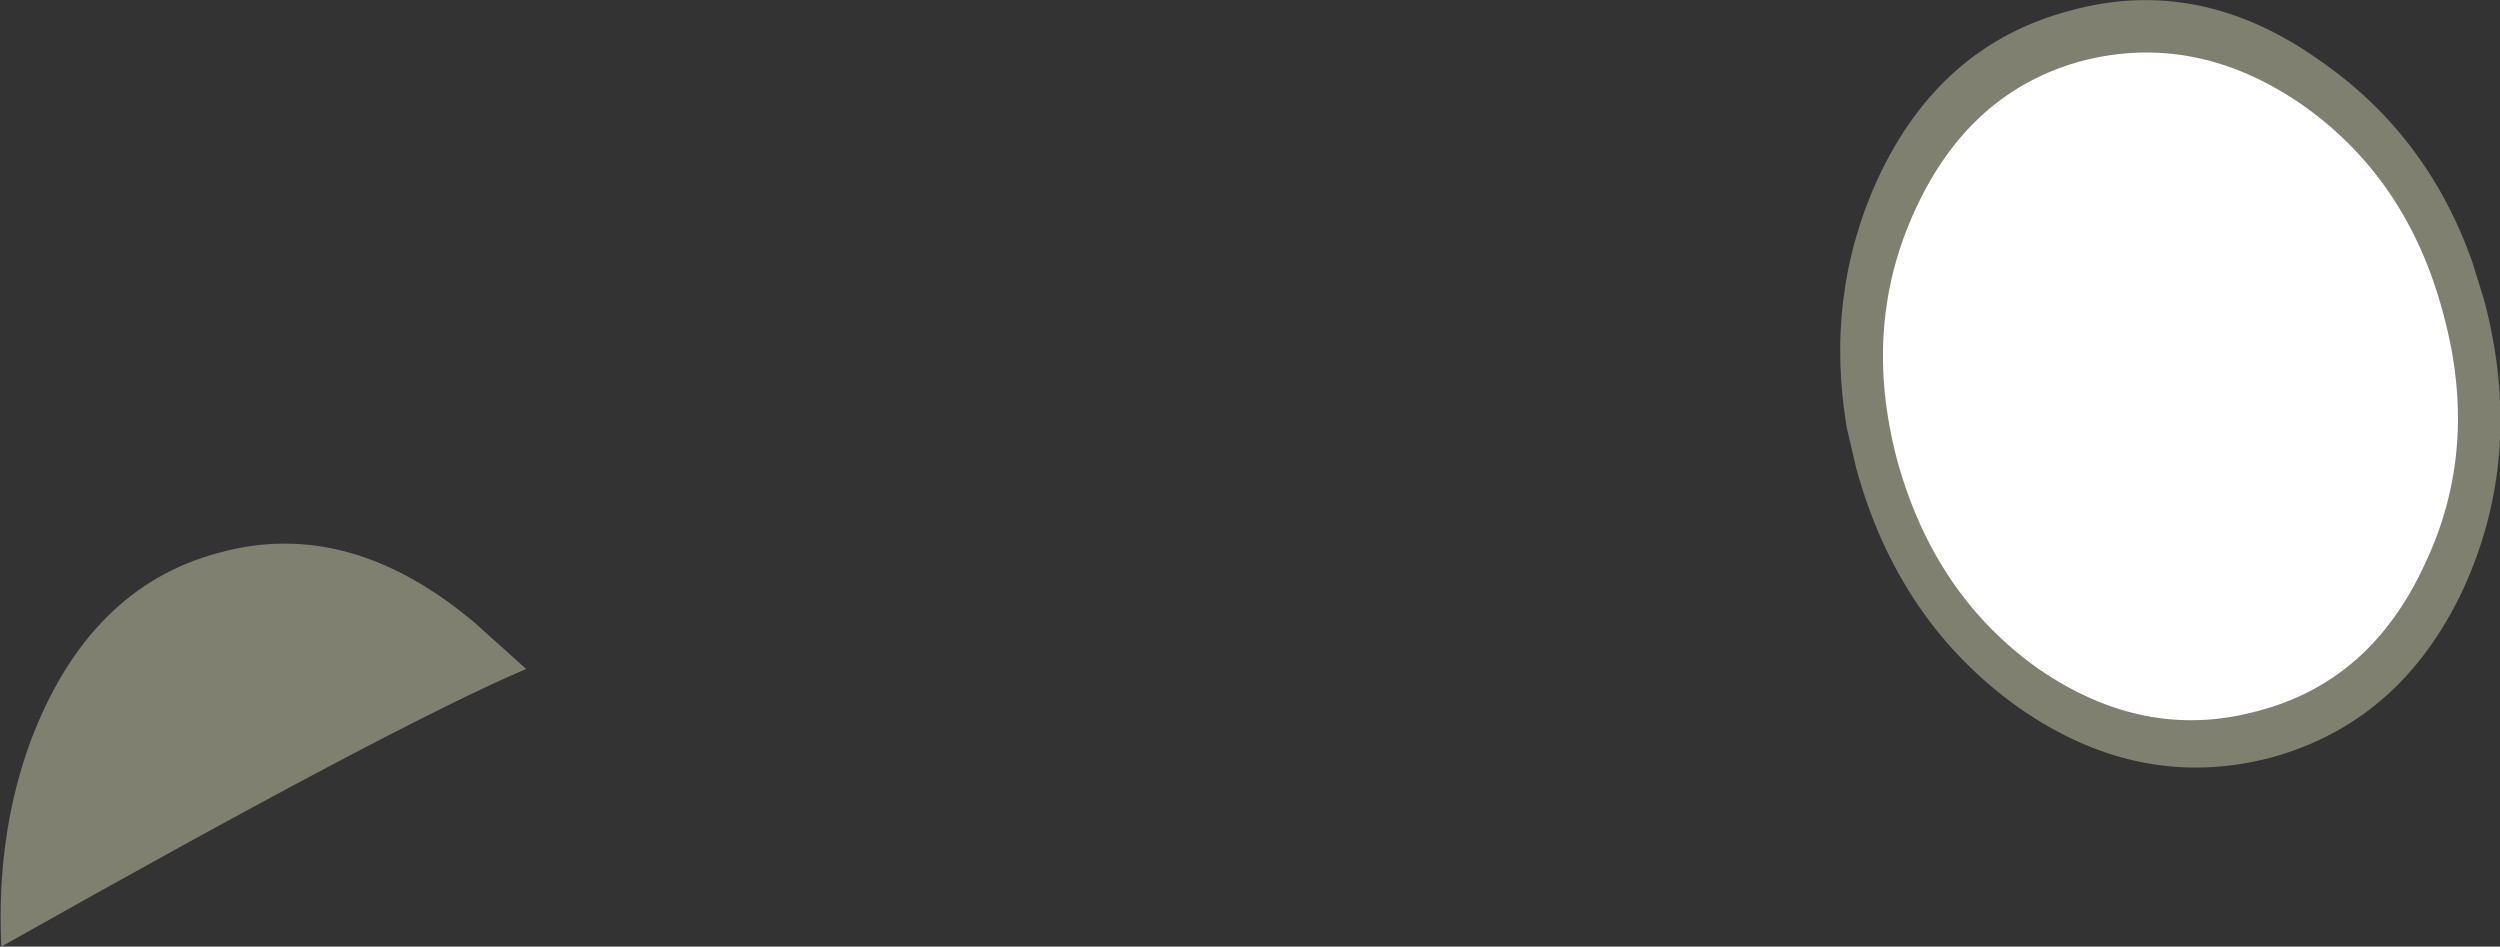
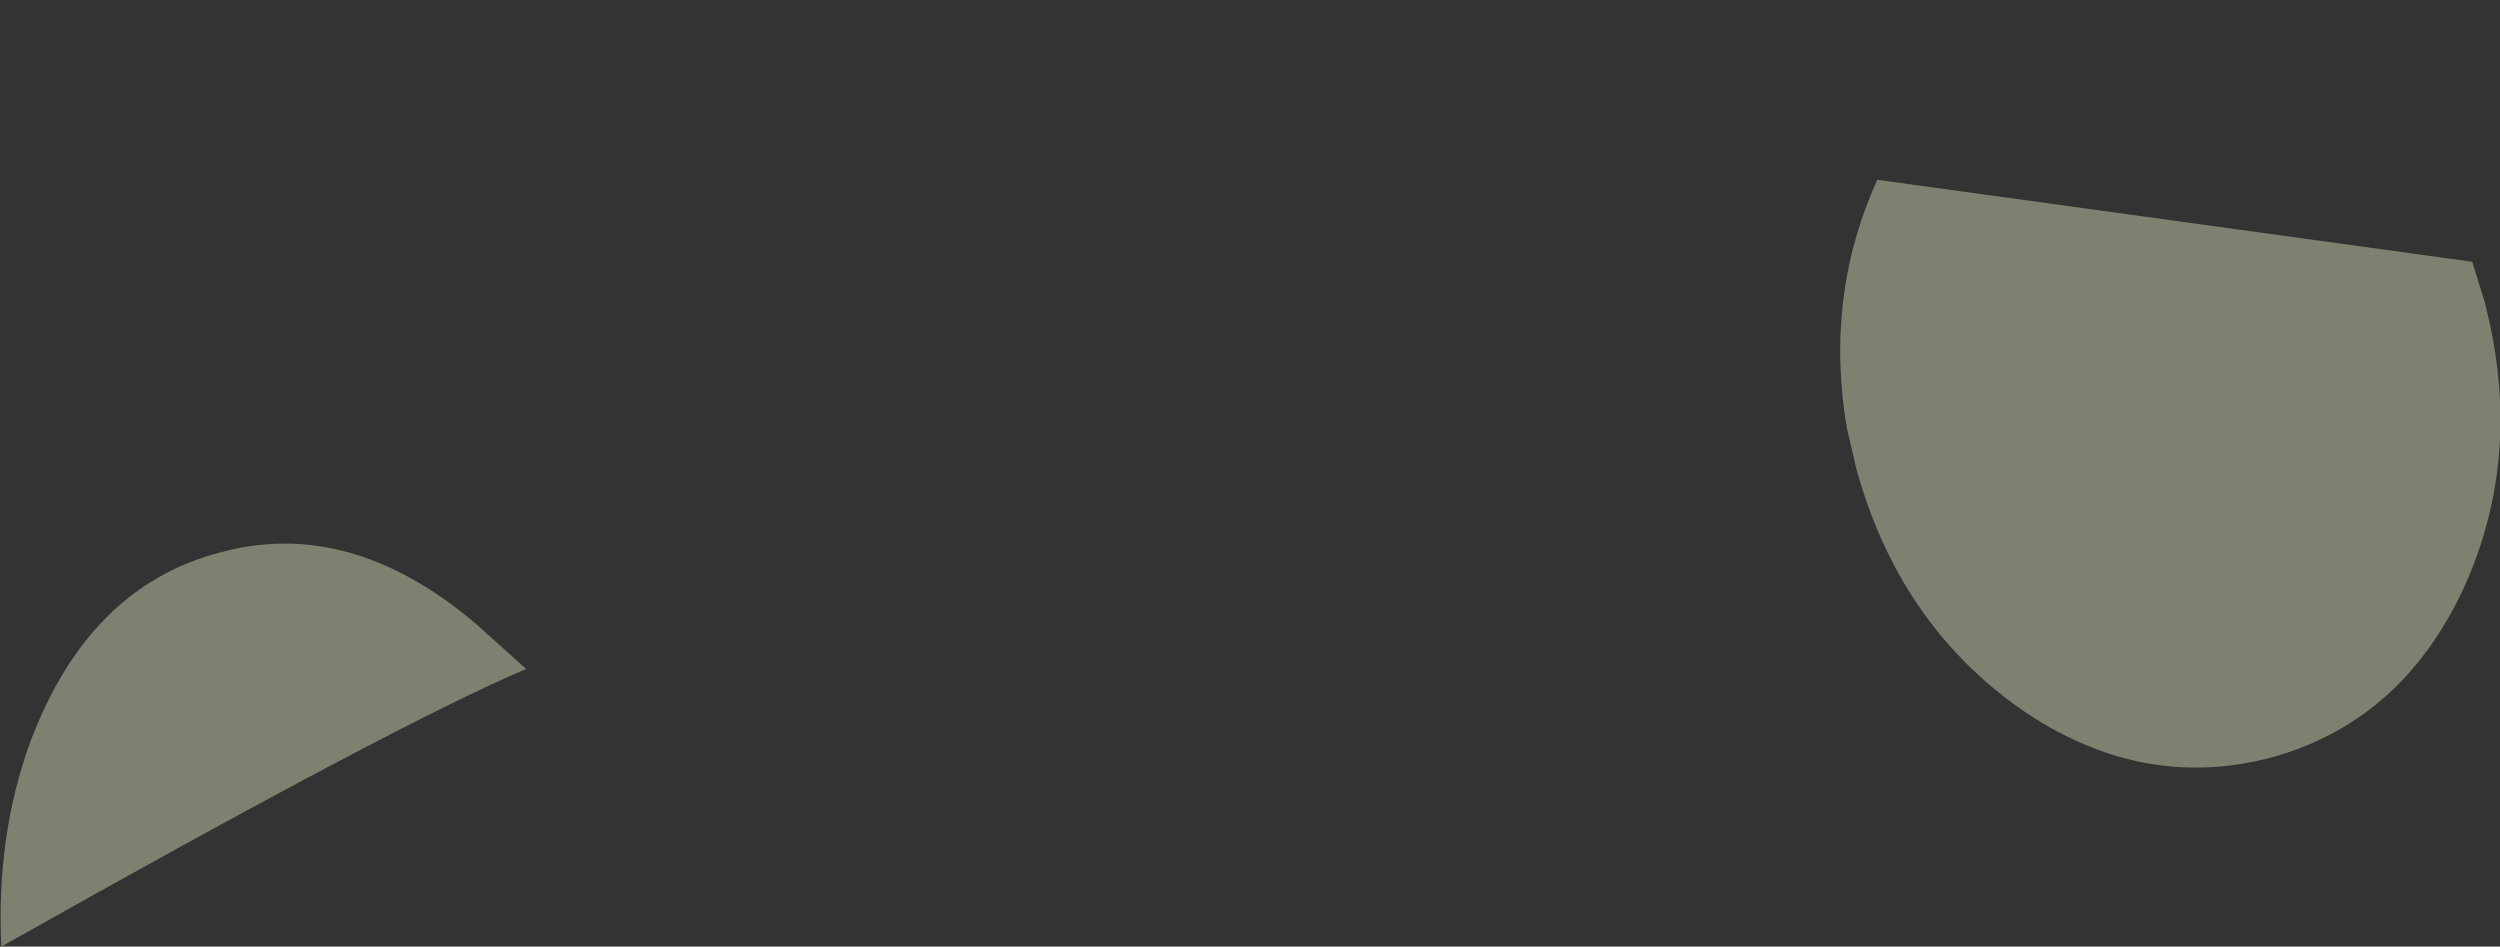
<svg xmlns="http://www.w3.org/2000/svg" height="35.8px" width="94.55px">
  <rect width="100%" height="100%" fill="#333333" stroke="none" />
  <g transform="matrix(1.0, 0.0, 0.0, 1.0, -139.4, -67.95)">
-     <path d="M210.4 74.75 Q208.4 79.15 209.25 84.15 L209.6 85.65 Q211.2 91.5 215.8 94.75 220.35 97.9 225.3 96.6 230.2 95.25 232.55 90.25 234.9 85.15 233.35 79.3 L232.9 77.85 Q231.2 73.05 227.15 70.25 222.6 67.0 217.7 68.35 212.75 69.65 210.4 74.75" fill="#808071" fill-rule="evenodd" stroke="none" />
-     <path d="M216.5 93.25 Q220.5 96.0 224.75 94.85 229.05 93.75 231.1 89.3 233.2 84.9 231.8 79.8 230.45 74.7 226.45 71.9 222.45 69.15 218.15 70.25 213.9 71.4 211.85 75.85 209.8 80.25 211.15 85.35 212.55 90.45 216.5 93.25" fill="#ffffff" fill-rule="evenodd" stroke="none" />
+     <path d="M210.4 74.75 Q208.4 79.15 209.25 84.15 L209.6 85.65 Q211.2 91.5 215.8 94.75 220.35 97.9 225.3 96.6 230.2 95.25 232.55 90.25 234.9 85.15 233.35 79.3 L232.9 77.85 " fill="#808071" fill-rule="evenodd" stroke="none" />
    <path d="M159.3 93.25 Q154.35 95.35 139.45 103.75 139.25 99.55 140.55 96.0 142.75 90.15 147.7 88.85 152.6 87.5 157.35 91.5 L159.3 93.25" fill="#808071" fill-rule="evenodd" stroke="none" />
  </g>
</svg>